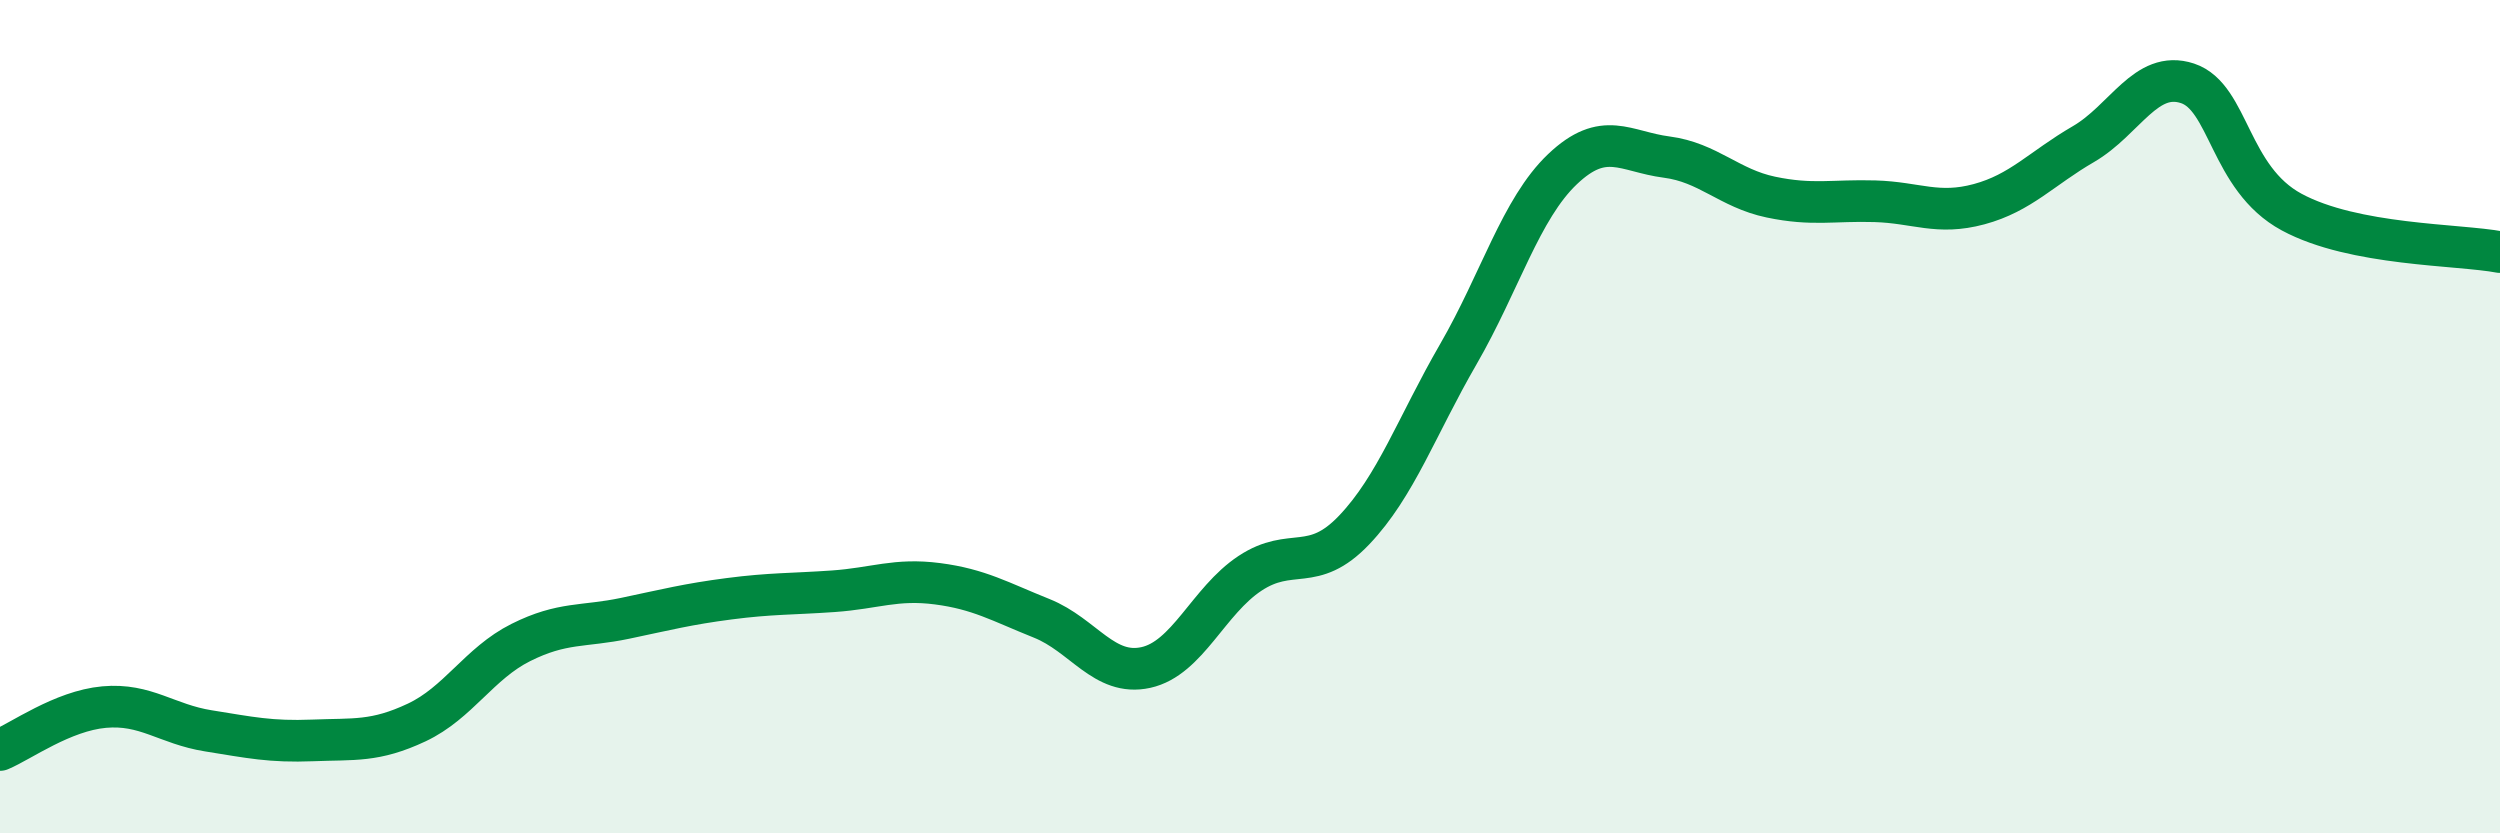
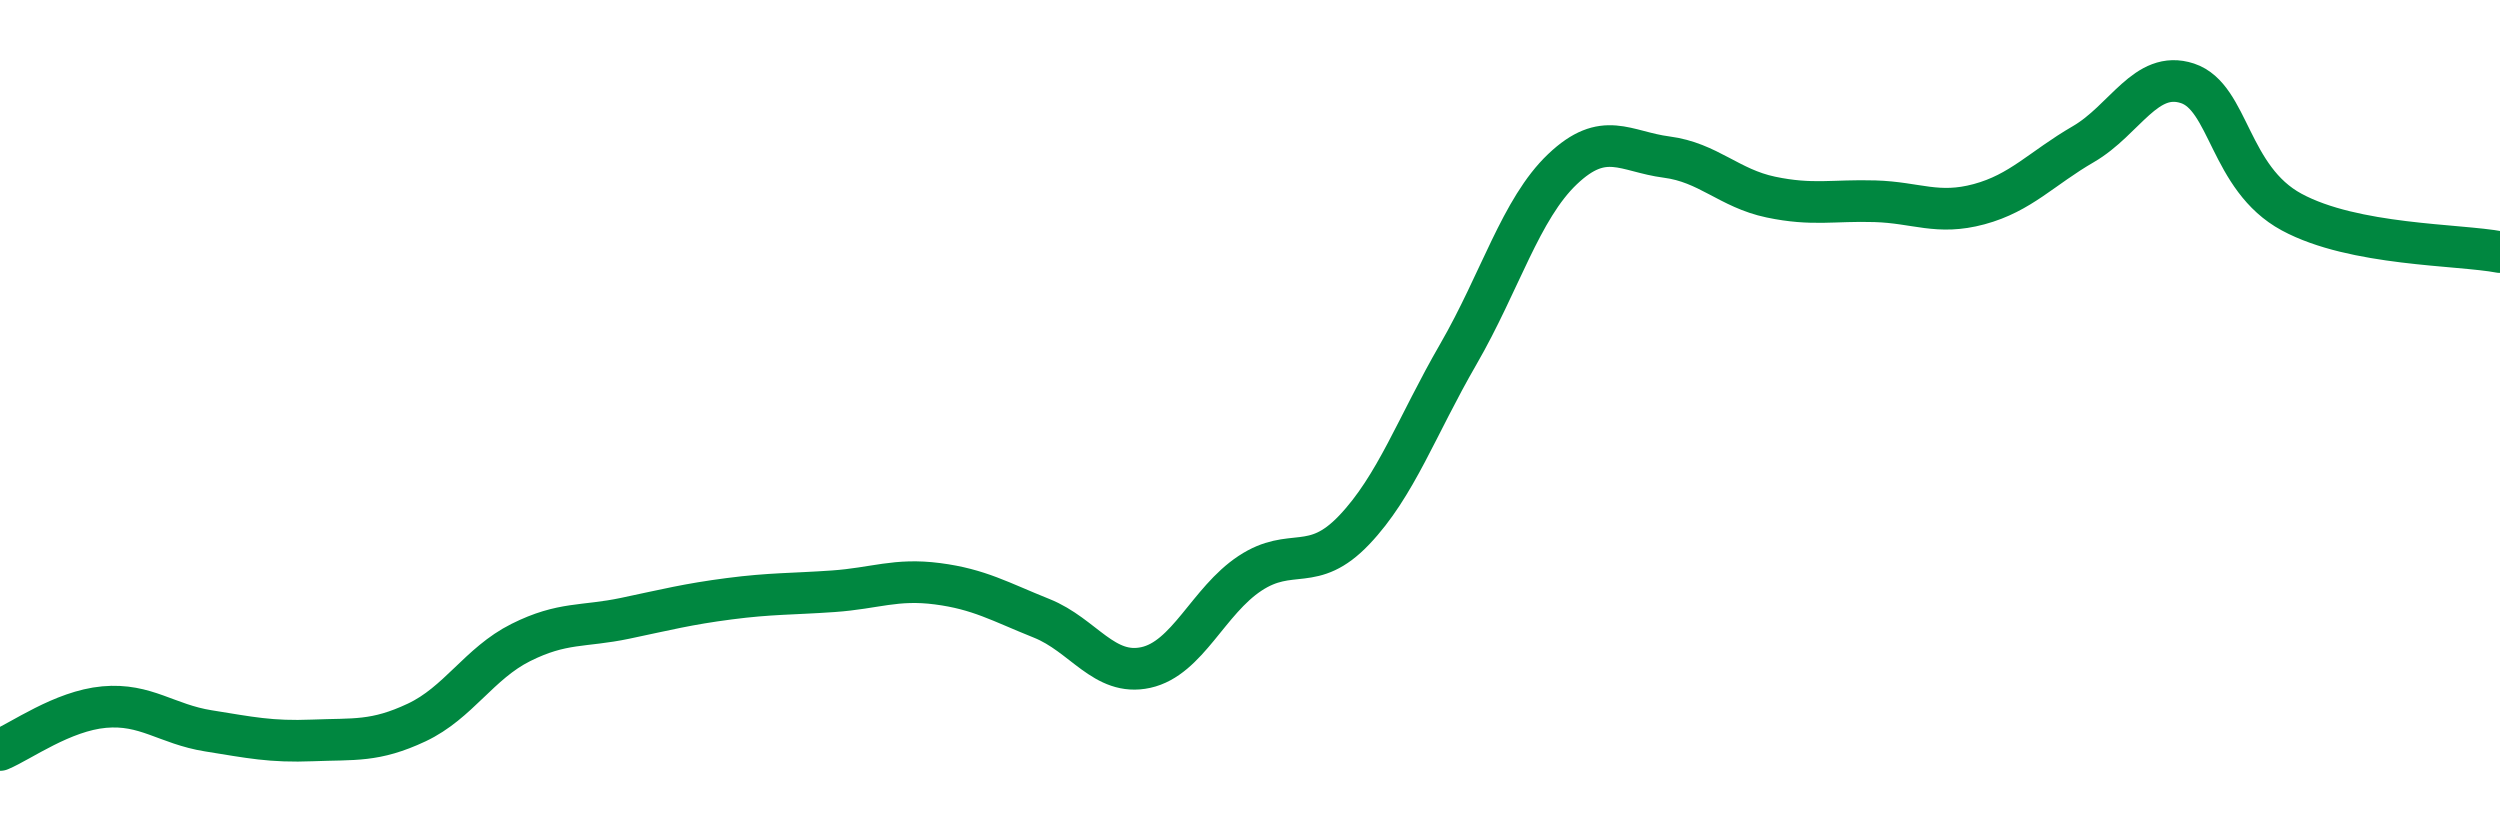
<svg xmlns="http://www.w3.org/2000/svg" width="60" height="20" viewBox="0 0 60 20">
-   <path d="M 0,18 C 0.5,17.79 1.5,17.06 2.5,16.97 C 3.5,16.88 4,17.38 5,17.54 C 6,17.7 6.5,17.81 7.5,17.77 C 8.5,17.73 9,17.81 10,17.34 C 11,16.87 11.5,15.92 12.5,15.42 C 13.5,14.92 14,15.05 15,14.84 C 16,14.63 16.5,14.5 17.5,14.37 C 18.5,14.24 19,14.26 20,14.19 C 21,14.12 21.5,13.88 22.5,14.01 C 23.5,14.14 24,14.44 25,14.84 C 26,15.24 26.5,16.24 27.5,16.02 C 28.5,15.8 29,14.42 30,13.76 C 31,13.1 31.5,13.77 32.5,12.72 C 33.5,11.67 34,10.23 35,8.5 C 36,6.77 36.5,5.01 37.5,4.06 C 38.5,3.11 39,3.64 40,3.77 C 41,3.9 41.5,4.52 42.5,4.73 C 43.5,4.94 44,4.8 45,4.83 C 46,4.86 46.5,5.17 47.5,4.9 C 48.5,4.63 49,4.04 50,3.46 C 51,2.88 51.5,1.67 52.5,2 C 53.5,2.33 53.5,4.28 55,5.09 C 56.5,5.9 59,5.86 60,6.05L60 20L0 20Z" fill="#008740" opacity="0.1" stroke-linecap="round" stroke-linejoin="round" />
  <path d="M 0,18 C 0.5,17.79 1.5,17.06 2.5,16.97 C 3.5,16.88 4,17.38 5,17.54 C 6,17.7 6.5,17.81 7.5,17.77 C 8.5,17.73 9,17.81 10,17.34 C 11,16.87 11.5,15.92 12.5,15.42 C 13.5,14.92 14,15.05 15,14.84 C 16,14.63 16.5,14.5 17.5,14.37 C 18.5,14.24 19,14.26 20,14.19 C 21,14.12 21.5,13.88 22.5,14.01 C 23.5,14.14 24,14.44 25,14.84 C 26,15.24 26.5,16.24 27.5,16.02 C 28.5,15.8 29,14.42 30,13.76 C 31,13.1 31.5,13.77 32.5,12.72 C 33.5,11.67 34,10.23 35,8.5 C 36,6.77 36.5,5.01 37.5,4.06 C 38.5,3.11 39,3.64 40,3.77 C 41,3.9 41.5,4.52 42.5,4.73 C 43.5,4.94 44,4.8 45,4.83 C 46,4.86 46.5,5.17 47.5,4.9 C 48.5,4.63 49,4.04 50,3.46 C 51,2.88 51.5,1.67 52.5,2 C 53.5,2.33 53.5,4.28 55,5.09 C 56.5,5.9 59,5.86 60,6.05" stroke="#008740" stroke-width="1" fill="none" stroke-linecap="round" stroke-linejoin="round" />
</svg>